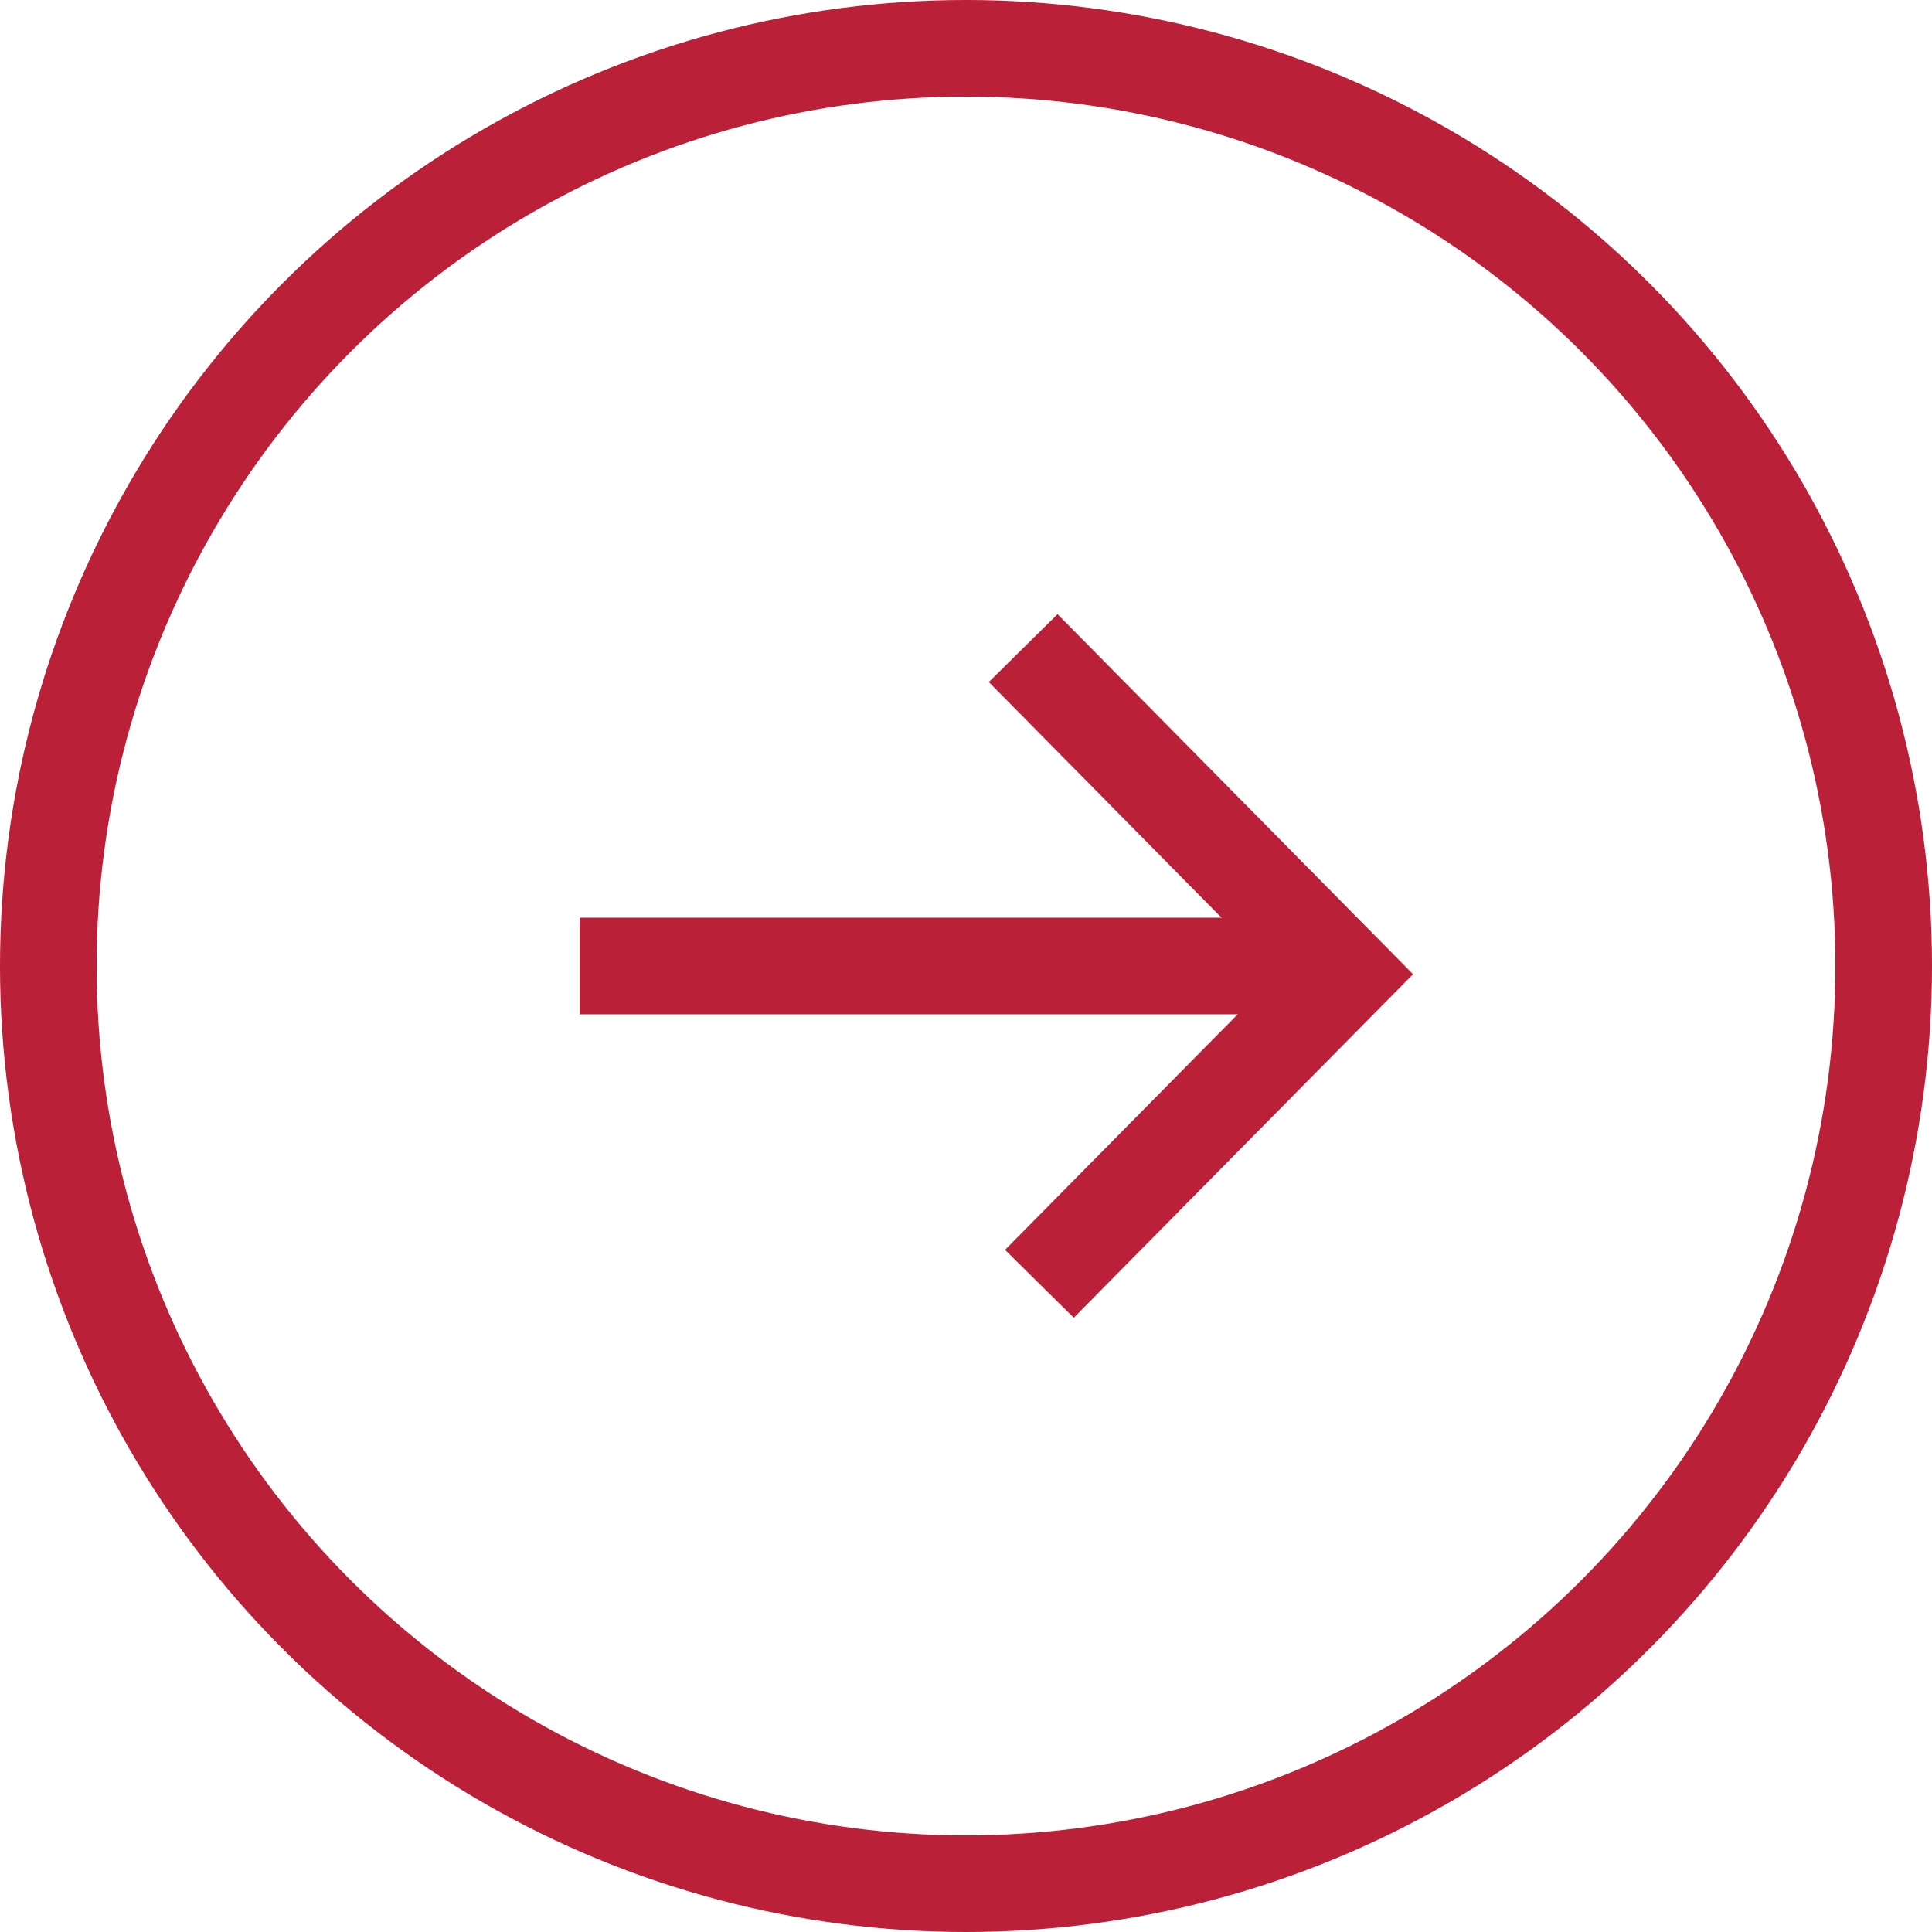
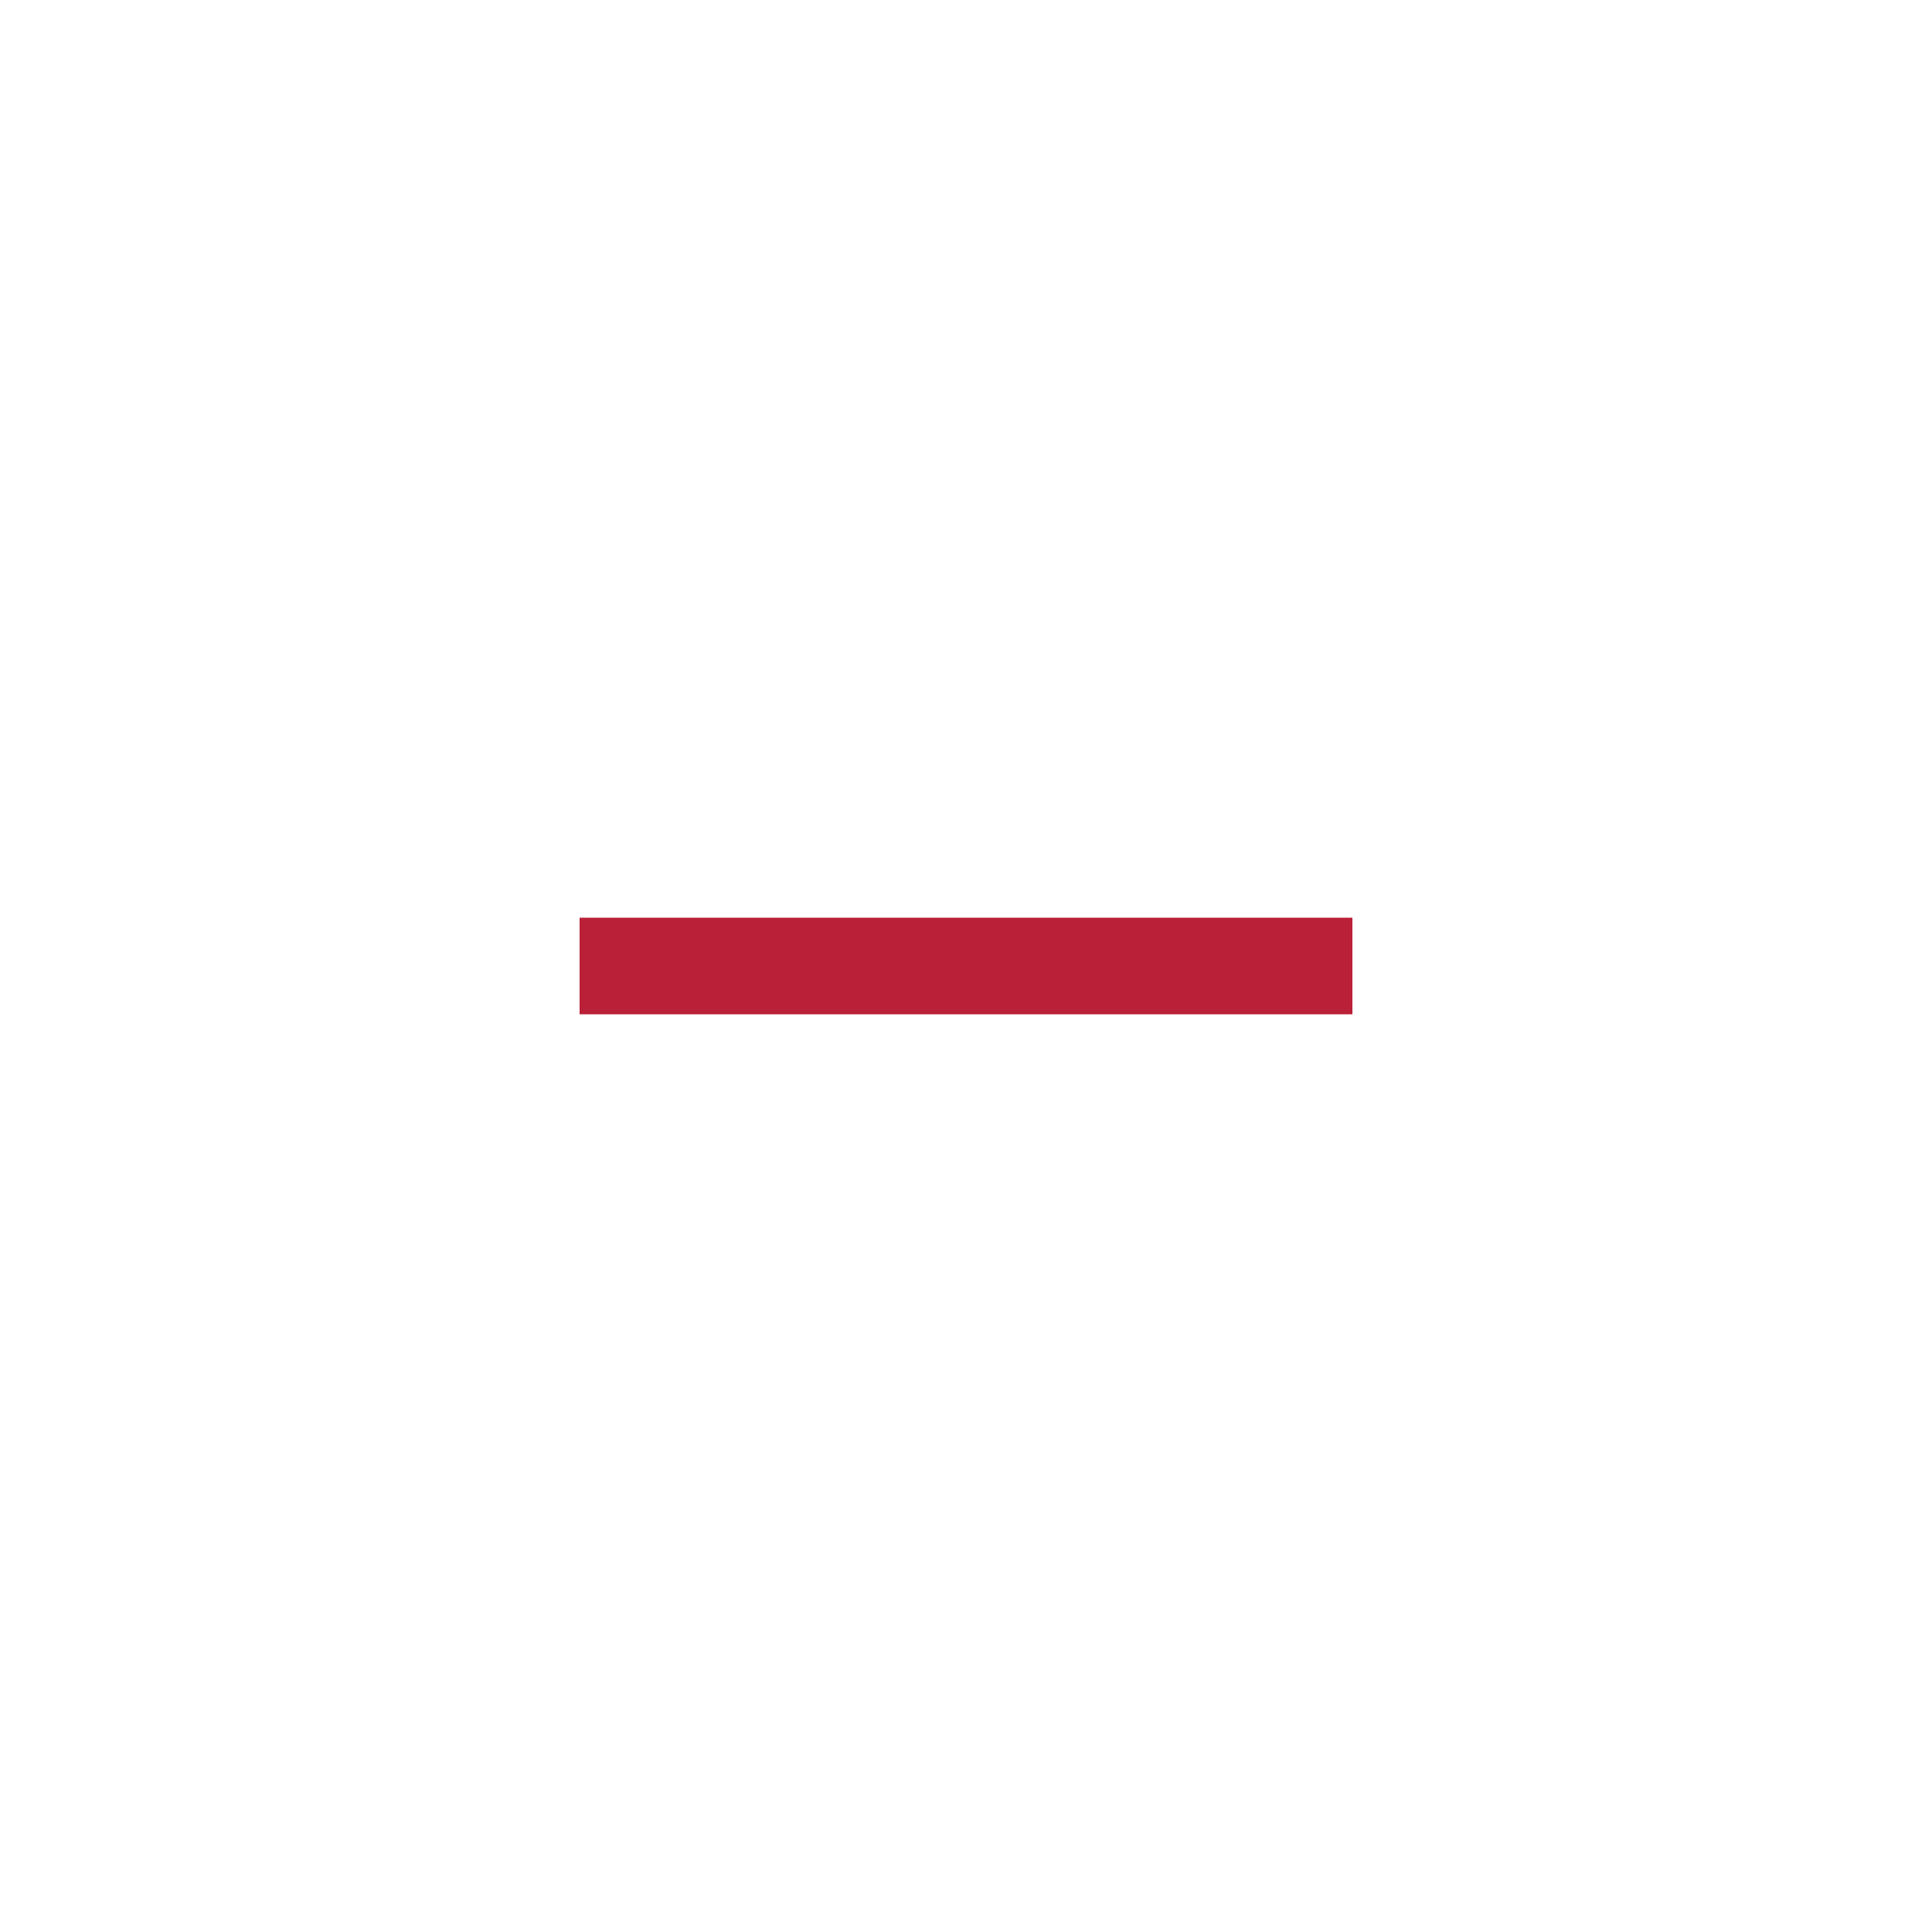
<svg xmlns="http://www.w3.org/2000/svg" width="20" height="20" viewBox="0 0 20 20">
  <g id="Group_778" data-name="Group 778" transform="translate(-387 -2092)">
    <g id="Ellipse_16" data-name="Ellipse 16" transform="translate(387 2092)" fill="none" stroke="#ba2037" stroke-width="1">
      <circle cx="10" cy="10" r="10" stroke="none" />
-       <circle cx="10" cy="10" r="9.5" fill="none" />
    </g>
    <g id="seta" transform="translate(393 2098.709)">
-       <path id="Path_69" data-name="Path 69" d="M0,3.333,3.376,0,6.581,3.165" transform="translate(7.925 0) rotate(90)" fill="none" stroke="#ba2037" stroke-width="1" />
      <path id="Path_70" data-name="Path 70" d="M8,0H0" transform="translate(0 3.291)" fill="none" stroke="#ba2037" stroke-width="1" />
    </g>
  </g>
</svg>